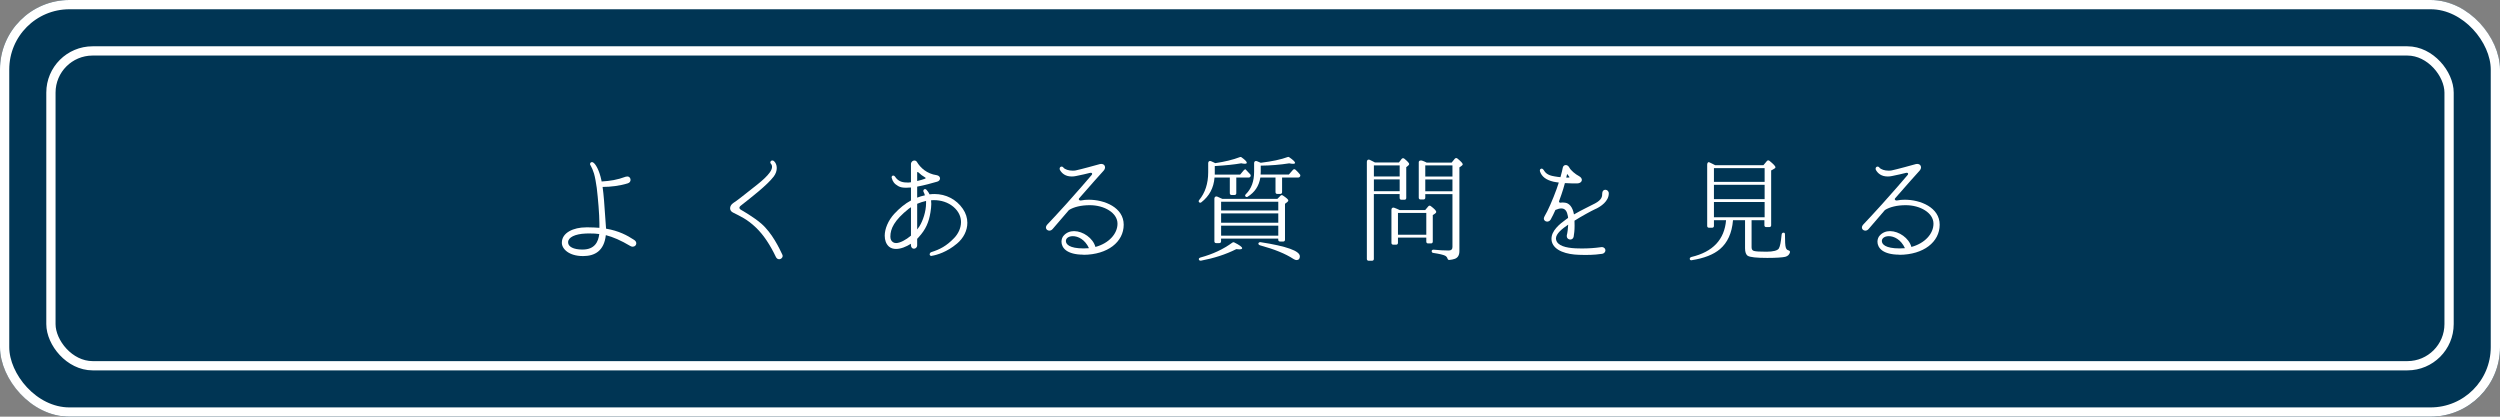
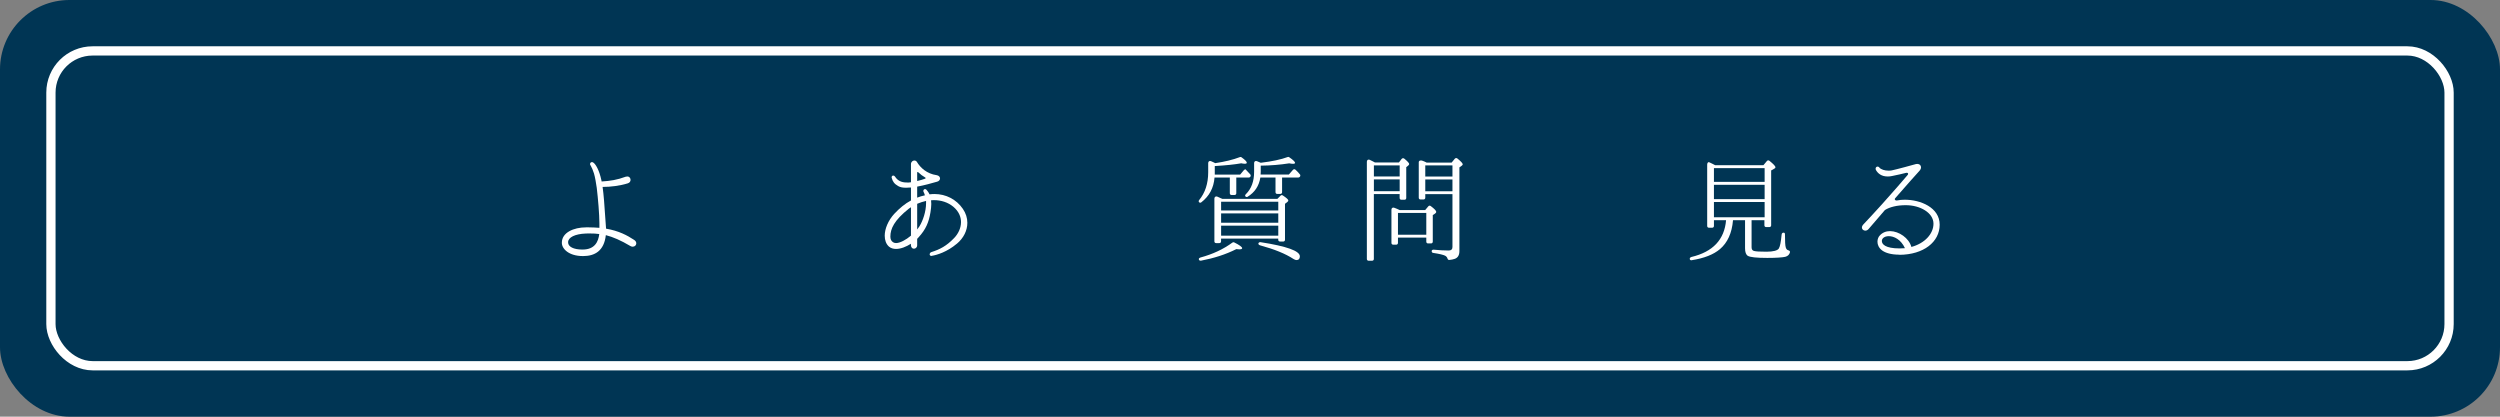
<svg xmlns="http://www.w3.org/2000/svg" id="_イヤー_2" viewBox="0 0 540 90">
  <rect x="0" y="0" width="540" height="90" fill="#808080" stroke="none" />
  <defs>
    <style>.cls-1{fill:#003554;}.cls-2{fill:#fff;}.cls-3{fill:none;stroke:#fff;stroke-width:2px;}.cls-4{isolation:isolate;}</style>
  </defs>
  <g id="_イヤー_1-2">
    <g>
      <rect class="cls-1" width="540" height="90" rx="15" ry="15" />
-       <rect class="cls-3" x="1" y="1" width="538" height="88" rx="14" ry="14" />
-       <rect class="cls-1" x="10" y="10" width="520" height="70" rx="10" ry="10" />
      <rect class="cls-3" x="11" y="11" width="518" height="68" rx="9" ry="9" />
      <g class="cls-4">
        <path class="cls-2" d="M136.68,53.29c-.17,0-.35-.05-.52-.15-2.05-1.22-3.75-1.95-5.3-2.35-.38,3.42-2.4,4.52-4.9,4.52h-.05c-3.05,0-4.55-1.57-4.55-2.85v-.05c0-2.17,2.55-3.3,5.22-3.3h.62c.82,0,1.57,.05,2.27,.1v-1c0-1.85-.3-5.37-.57-7.62-.12-.9-.38-2.42-.6-3.12-.2-.62-.47-1.3-.7-1.68-.1-.12-.15-.22-.15-.35,0-.22,.15-.42,.38-.42,.07,0,.17,0,.25,.05,.55,.28,1.35,1.65,1.82,3.85,.02,.07,.05,.18,.05,.28,1.9-.12,3.37-.35,5.2-1.03,.12-.03,.25-.05,.35-.05,.45,0,.7,.35,.7,.73,0,.3-.17,.62-.6,.75-1.75,.55-3.8,.77-5.27,.77h-.17c.23,1.65,.38,3.5,.67,7.92l.08,1.1c2.77,.47,4.57,1.45,6.05,2.42,.35,.22,.48,.5,.48,.75,0,.4-.33,.72-.75,.72Zm-9.2-2.87c-.32,0-.62,0-.95,.02-2.35,.1-3.82,.83-3.82,1.88v.03c0,.95,1.2,1.55,3.05,1.55h.08c2.65,0,3.4-1.7,3.6-3.35-.67-.1-1.3-.12-1.95-.12Z" />
-         <path class="cls-2" d="M168.28,55.99c-.27,0-.52-.15-.68-.47-1.25-2.62-2.65-4.75-4.27-6.32-1.95-1.88-3.4-2.47-5.02-3.3-.85-.42-.8-1.47,.1-2.07,.75-.47,1.95-1.42,3.9-2.97,1.62-1.27,4.47-3.4,4.45-4.82,0-.25-.07-.48-.25-.68-.1-.07-.12-.18-.12-.28,0-.22,.2-.42,.42-.42,.12,0,.23,.05,.35,.12,.38,.32,.62,.88,.62,1.5s-.2,1.25-.67,1.87c-1.45,1.88-4.75,4.42-7.07,6.25-.23,.17-.33,.35-.33,.5,0,.12,.08,.25,.27,.38,.35,.2,2.85,1.62,4.47,3.03,2.35,2.05,3.9,5.35,4.5,6.62,.07,.12,.1,.25,.1,.35,0,.43-.4,.72-.77,.72Z" />
        <path class="cls-2" d="M206.68,52.64c-2.1,1.78-4.32,2.45-5.42,2.62-.02,0-.05,.03-.1,.03-.1,0-.2-.05-.25-.12-.08-.05-.1-.15-.1-.22,0-.2,.12-.43,.38-.5,1.8-.57,3.25-1.3,4.92-3.05,.87-.9,1.47-2.15,1.47-3.43,0-1.15-.48-2.32-1.67-3.32-1.15-.95-2.62-1.42-4.2-1.42-.2,0-.4,.03-.6,.03,.03,.25,.05,.53,.05,.8,0,.55-.08,1.15-.18,1.8-.35,2.17-1.02,3.7-2.52,5.35-.1,.12-.23,.25-.35,.38v1.38c0,.47-.35,.75-.7,.75-.18,0-.35-.07-.45-.2-.12-.12-.2-.33-.2-.6v-.27c-1.02,.65-2.17,1.12-3.22,1.12-.58,0-1.1-.15-1.52-.5-.62-.55-.92-1.4-.92-2.35,0-1.5,.75-3.3,2.05-4.72,1.17-1.25,2.32-2.2,3.62-2.9v-2.8c-.38,.03-.73,.05-1.05,.05-.65,0-1.22-.07-1.7-.35-.85-.47-1.22-1.03-1.4-1.75-.03-.05-.03-.1-.03-.15,0-.22,.15-.38,.35-.38,.15,0,.27,.08,.38,.22,.55,.85,1.32,1.28,2.55,1.28,.27,.03,.57,0,.9-.05v-3.93c0-.47,.38-.77,.72-.77,.23,0,.45,.1,.57,.32,.73,1.22,2.12,2.55,4.27,2.85,.45,.07,.72,.38,.72,.7,0,.3-.23,.6-.62,.7-1.02,.3-2.9,.82-4.32,1.07v2.38c.52-.2,1.07-.38,1.67-.5-.07-.25-.15-.48-.27-.7-.05-.07-.07-.17-.07-.25,0-.22,.17-.4,.38-.4,.1,0,.22,.07,.32,.17,.27,.3,.48,.62,.65,.97,.35-.05,.72-.07,1.07-.07,2.45,0,4.72,1.15,6.12,3.2,.65,.95,.97,1.97,.97,3.02,0,1.65-.8,3.3-2.27,4.52Zm-9.92-7.87c-.15,.08-.3,.18-.42,.28-3.22,2.55-4.02,4.38-4.02,6.05,0,.55,.18,.97,.58,1.22,.17,.12,.4,.18,.65,.18,.87,0,2.15-.7,3.22-1.6v-6.12Zm1.62-7.52c-.12-.15-.27-.12-.27,.05v1.8c.65-.15,1.25-.33,1.7-.5,.15-.05,.17-.18,.05-.25-.6-.35-1.07-.7-1.47-1.1Zm1.65,6.15c-.65,.15-1.3,.35-1.92,.62v5.55c.2-.25,.38-.5,.5-.7,.72-1.17,1.42-3.15,1.42-5v-.47Z" />
-         <path class="cls-2" d="M234.03,55.01c-1.82,0-3-.38-3.75-.92-.73-.55-1-1.25-1-1.88,0-.53,.2-1.03,.48-1.32,.6-.68,1.4-.97,2.25-.97,1.92,.02,4.07,1.5,4.6,3.42,2.9-.78,4.77-2.85,4.77-5.02,0-1.18-.72-2.18-1.82-2.88-1.12-.72-2.62-1.12-4.17-1.12-1.85,0-3.45,.38-4.5,1.05-1.77,2.05-3.25,3.75-3.5,4.07-.2,.25-.48,.38-.72,.38-.4,0-.75-.27-.75-.67,0-.2,.1-.45,.32-.68,.92-.95,2.17-2.32,4.02-4.35,1.87-2.05,5.12-5.82,5.52-6.3,.1-.1,.12-.18,.12-.28,0-.12-.1-.22-.3-.22-.05,0-.12,0-.2,.03-.47,.15-2.02,.47-2.97,.67-.35,.08-.65,.1-.95,.1-1.38,0-2.12-.7-2.5-1.35-.07-.12-.1-.22-.1-.32,0-.28,.2-.47,.42-.47,.12,0,.28,.05,.38,.2,.35,.43,1.17,.68,2,.68,.23,0,.48,0,.67-.05,1-.2,4.45-1.15,5.27-1.38,.1-.02,.2-.02,.3-.02,.45,0,.77,.32,.77,.72,0,.25-.1,.5-.32,.75-.6,.62-2.92,3.27-5.27,5.95-.05,.08-.08,.12-.08,.18,0,.15,.15,.3,.4,.3,.05,0,.1,0,.15-.02,.5-.1,1.02-.15,1.6-.15,3.4,0,7.55,1.67,7.55,5.4s-3.47,6.47-8.7,6.5Zm-2.3-4c-.55,0-1,.17-1.27,.45-.12,.12-.23,.35-.23,.6,0,.68,.73,1.6,3.82,1.6,.4,0,.8-.03,1.17-.05-.88-1.9-2.37-2.6-3.5-2.6Z" />
        <path class="cls-2" d="M270.06,38.19c-.08,.1-.18,.15-.27,.15h-2.75v3.4c0,.22-.15,.38-.38,.38h-.65c-.22,0-.37-.15-.37-.38v-3.4h-3.3c-.18,2.25-1.12,4.02-2.87,5.37-.15,.12-.35,.1-.47-.03s-.12-.3,.02-.47c1.27-1.53,1.95-3.55,1.95-6v-2c0-.35,.3-.53,.6-.4,.38,.18,.7,.3,.92,.43,2.02-.3,3.8-.72,5.37-1.32,.1-.03,.2-.03,.3,.05,.77,.55,1.15,.95,1.15,1.18,0,.15-.17,.22-.47,.22-.23,0-.45-.05-.73-.1-1.37,.25-3.27,.45-5.72,.6v1.85h5.47l.8-.95c.15-.17,.33-.25,.4-.17l1,1.07c.1,.12,.12,.28,.05,.43l-.05,.1Zm-2.37,15.67c-.08,0-.27,0-.65-.05-2.27,1.15-4.85,1.97-7.65,2.5-.15,.02-.3-.03-.38-.15l-.05-.1c-.1-.15,.08-.38,.38-.45,2.57-.7,4.87-1.75,6.87-3.22,.12-.08,.25-.1,.38-.03,1.15,.57,1.72,1,1.72,1.25,0,.17-.23,.25-.62,.25Zm10.37-10.22l-.5,.38v7.77c0,.23-.15,.38-.38,.38h-.7c-.23,0-.38-.15-.38-.38v-.25h-12.35v.6c0,.22-.15,.37-.37,.37h-.7c-.22,0-.37-.15-.37-.37v-9.25c0-.35,.3-.55,.6-.43,.33,.15,.6,.28,.85,.38l.28,.12h11.87l.72-.72c.12-.12,.3-.12,.45-.03,.8,.53,1.2,.88,1.2,1.1,0,.1-.07,.2-.22,.33Zm-1.95,1.82v-1.88h-12.35v1.88h12.35Zm0,2.65v-2.02h-12.35v2.02h12.35Zm0,2.8v-2.17h-12.35v2.17h12.35Zm4.67-12.75c-.07,.1-.17,.18-.3,.18h-3.55v3.17c0,.22-.15,.38-.38,.38h-.67c-.22,0-.37-.15-.37-.38v-3.17h-3.27c-.3,1.85-1.22,3.22-2.77,4.17-.15,.1-.32,.05-.45-.08s-.08-.32,.07-.47c1.2-1.17,1.8-2.77,1.8-4.85v-1.9c0-.32,.27-.53,.6-.4,.3,.12,.58,.25,.83,.35,2.45-.3,4.37-.7,5.85-1.25,.1-.03,.2-.03,.3,.05,.85,.58,1.27,1,1.27,1.22,0,.12-.15,.2-.45,.2-.23,0-.5-.03-.82-.1-1.92,.3-3.97,.48-6.15,.5v1.3c0,.28-.03,.47-.03,.62h6.1l.88-1c.15-.18,.38-.2,.55-.05,.38,.35,.7,.68,.97,1.03,.1,.1,.1,.25,.05,.38l-.05,.1Zm-.72,18.02c-.18,0-.4-.08-.65-.23-1.75-1.15-4.15-2.12-7.27-2.97-.27-.08-.4-.3-.3-.5,.08-.12,.23-.18,.38-.18,5.7,.88,8.55,1.9,8.55,3.07,0,.53-.25,.8-.7,.8Z" />
        <path class="cls-2" d="M304.23,35.72l-.48,.38v6.67c0,.22-.15,.38-.38,.38h-.67c-.22,0-.38-.15-.38-.38v-.85h-5.57v14.02c0,.22-.15,.38-.38,.38h-.75c-.22,0-.38-.15-.38-.38v-21.02c0-.35,.3-.55,.62-.4,.27,.12,.52,.25,.8,.4l.33,.18h5.17l.6-.78c.15-.17,.38-.2,.57-.05,.7,.57,1.05,.97,1.05,1.15,0,.1-.05,.2-.17,.3Zm-1.9,2.4v-2.4h-5.57v2.4h5.57Zm0,3.18v-2.55h-5.57v2.55h5.57Zm7.7,4.8l-.55,.35v5.75c0,.22-.15,.38-.38,.38h-.65c-.22,0-.37-.15-.37-.38v-.88h-6.12v1.15c0,.22-.15,.38-.38,.38h-.65c-.23,0-.38-.15-.38-.38v-7.2c0-.32,.27-.52,.6-.4,.42,.15,.8,.32,1.17,.5h5.52l.67-.8c.15-.17,.35-.2,.52-.07,.8,.6,1.2,1.02,1.2,1.27,0,.12-.08,.23-.23,.33Zm-1.95,4.6v-4.7h-6.12v4.7h6.12Zm7.67-14.92l-.52,.38v18.07c0,.88-.32,1.42-.97,1.67-.35,.12-.77,.22-1.2,.25-.2,.03-.35-.12-.4-.3-.08-.27-.25-.47-.52-.62-.35-.18-1.22-.4-2.57-.6-.2-.02-.33-.17-.33-.38s.17-.32,.42-.32c1.23,.12,2.3,.18,3.27,.18,.52,0,.8-.25,.8-.75v-11.42h-5.87v.77c0,.22-.15,.38-.38,.38h-.65c-.22,0-.38-.15-.38-.38v-7.67c0-.33,.4-.5,.85-.3,.32,.12,.62,.25,.85,.38h5.4l.7-.85c.15-.15,.38-.18,.55-.03,.77,.62,1.15,1.05,1.15,1.25,0,.1-.08,.2-.2,.3Zm-2.02,2.35v-2.4h-5.87v2.4h5.87Zm0,3.18v-2.55h-5.87v2.55h5.87Z" />
-         <path class="cls-2" d="M344.66,45.12c-1,.47-3.02,1.57-4.57,2.55,.02,.4,.02,.78,.02,1.1,0,1.05-.1,1.75-.2,2.35-.08,.42-.4,.62-.73,.62-.37,0-.75-.25-.75-.72v-.2c.15-.57,.25-1.42,.3-2.3-1.3,.88-2.65,1.95-2.65,3,0,.12,.02,.22,.05,.32,.32,1.22,2.05,1.7,4.22,1.8,.45,.03,.88,.03,1.3,.03,1.55,0,2.85-.1,4.15-.28l.17-.02c.52,0,.8,.35,.8,.7,0,.32-.25,.67-.67,.75-.65,.1-1.85,.25-3.67,.25-.42,0-.9,0-1.37-.03-2.62-.07-5.35-.85-5.87-2.85-.05-.22-.07-.42-.07-.62,0-1.72,1.7-3.15,3.17-4.2l.42-.3c-.02-.12-.05-.25-.05-.4-.18-1-.55-1.65-1.42-1.65-.33,0-.75,.1-1.27,.33-.32,.7-.65,1.42-1.02,2.07-.18,.3-.48,.45-.75,.45-.38,0-.73-.25-.73-.67,0-.15,.08-.35,.18-.53,.65-1.05,1.8-3.67,2.57-5.82,.17-.5,.33-.97,.48-1.42-.4-.05-.8-.1-1.15-.18-1.6-.38-2.55-1.1-2.92-2.25-.02-.05-.02-.1-.02-.18,0-.22,.17-.4,.4-.4,.12,0,.27,.08,.38,.25,.4,.62,.8,1.18,2.4,1.43,.45,.07,.87,.15,1.27,.17,.27-.92,.42-1.65,.5-2.05,.08-.38,.35-.57,.65-.57,.27,0,.57,.17,.77,.55,.3,.6,1.32,1.45,2.1,1.85,.4,.22,.6,.53,.6,.8,0,.42-.4,.77-1.07,.77h-.02c-.6,0-1.57,0-2.57-.07-.22,.8-.47,1.7-.75,2.47l-.5,1.4c-.02,.05-.02,.1-.02,.12,0,.15,.1,.23,.3,.25,.02,0,.05,0,.08-.02,.15,0,.3-.03,.45-.03s.33,.03,.5,.05c.8,.1,1.6,.83,1.9,2.53,1.57-.93,3.47-1.8,4.55-2.38,1.5-.8,1.55-1.52,1.55-2.15,0-.53,.32-.8,.67-.8,.38,0,.75,.3,.75,.78,0,1.72-1.75,2.85-2.8,3.35Zm-5.75-7c-.1-.1-.17-.25-.27-.4-.02-.08-.07-.08-.1-.08s-.08,.03-.08,.1c-.05,.17-.1,.37-.15,.62h.15c.17,0,.32,0,.45-.02,.08,0,.08-.03,.1-.08,0-.03-.05-.07-.1-.15Z" />
        <path class="cls-2" d="M385.68,55.46c-.65,.15-1.97,.25-3.95,.25-2.32,0-3.72-.15-4.2-.45-.4-.25-.6-.8-.6-1.65v-6.05h-2.6c-.23,2.8-1.2,4.87-2.82,6.25-1.38,1.17-3.4,1.97-6.12,2.4-.15,.03-.3-.02-.38-.17-.1-.22,.05-.45,.32-.53,4.65-1.1,7.15-3.75,7.5-7.95h-2.62v1.25c0,.22-.15,.38-.38,.38h-.7c-.23,0-.38-.15-.38-.38v-13.27c0-.35,.23-.6,.42-.5,.38,.18,.82,.38,1.32,.65h10.4l.77-.92c.12-.15,.35-.18,.52-.05,.87,.7,1.32,1.18,1.32,1.4,0,.12-.08,.22-.23,.3l-.7,.4v11.85c0,.22-.15,.38-.38,.38h-.7c-.23,0-.38-.15-.38-.38v-1.1h-2.77v5.85c0,.4,.15,.68,.5,.78,.38,.12,1.27,.17,2.72,.17s2.4-.25,2.67-.7c.25-.4,.45-1.4,.6-3,.02-.33,.3-.5,.57-.38,.1,.02,.15,.15,.15,.3,0,1.53,.05,2.5,.18,2.88,.1,.32,.27,.53,.55,.6,.22,.05,.4,.2,.35,.42-.12,.5-.45,.83-1,.98Zm-4.52-16.17v-2.97h-10.95v2.97h10.95Zm0,3.72v-3.1h-10.95v3.1h10.95Zm0,3.92v-3.3h-10.95v3.3h10.95Z" />
        <path class="cls-2" d="M410.28,55.01c-1.82,0-3-.38-3.75-.92-.73-.55-1-1.25-1-1.88,0-.53,.2-1.03,.48-1.32,.6-.68,1.4-.97,2.25-.97,1.92,.02,4.07,1.5,4.6,3.42,2.9-.78,4.77-2.85,4.77-5.02,0-1.18-.72-2.18-1.82-2.88-1.12-.72-2.62-1.12-4.17-1.12-1.85,0-3.45,.38-4.5,1.05-1.77,2.05-3.25,3.75-3.5,4.07-.2,.25-.48,.38-.72,.38-.4,0-.75-.27-.75-.67,0-.2,.1-.45,.32-.68,.92-.95,2.17-2.32,4.02-4.35,1.87-2.05,5.12-5.82,5.52-6.3,.1-.1,.12-.18,.12-.28,0-.12-.1-.22-.3-.22-.05,0-.12,0-.2,.03-.47,.15-2.02,.47-2.97,.67-.35,.08-.65,.1-.95,.1-1.38,0-2.12-.7-2.5-1.35-.07-.12-.1-.22-.1-.32,0-.28,.2-.47,.42-.47,.12,0,.28,.05,.38,.2,.35,.43,1.17,.68,2,.68,.23,0,.48,0,.67-.05,1-.2,4.45-1.15,5.27-1.38,.1-.02,.2-.02,.3-.02,.45,0,.77,.32,.77,.72,0,.25-.1,.5-.32,.75-.6,.62-2.92,3.27-5.27,5.95-.05,.08-.08,.12-.08,.18,0,.15,.15,.3,.4,.3,.05,0,.1,0,.15-.02,.5-.1,1.02-.15,1.6-.15,3.4,0,7.55,1.67,7.55,5.4s-3.47,6.47-8.7,6.5Zm-2.3-4c-.55,0-1,.17-1.27,.45-.12,.12-.23,.35-.23,.6,0,.68,.73,1.6,3.82,1.6,.4,0,.8-.03,1.17-.05-.88-1.9-2.37-2.6-3.5-2.6Z" />
      </g>
    </g>
  </g>
</svg>